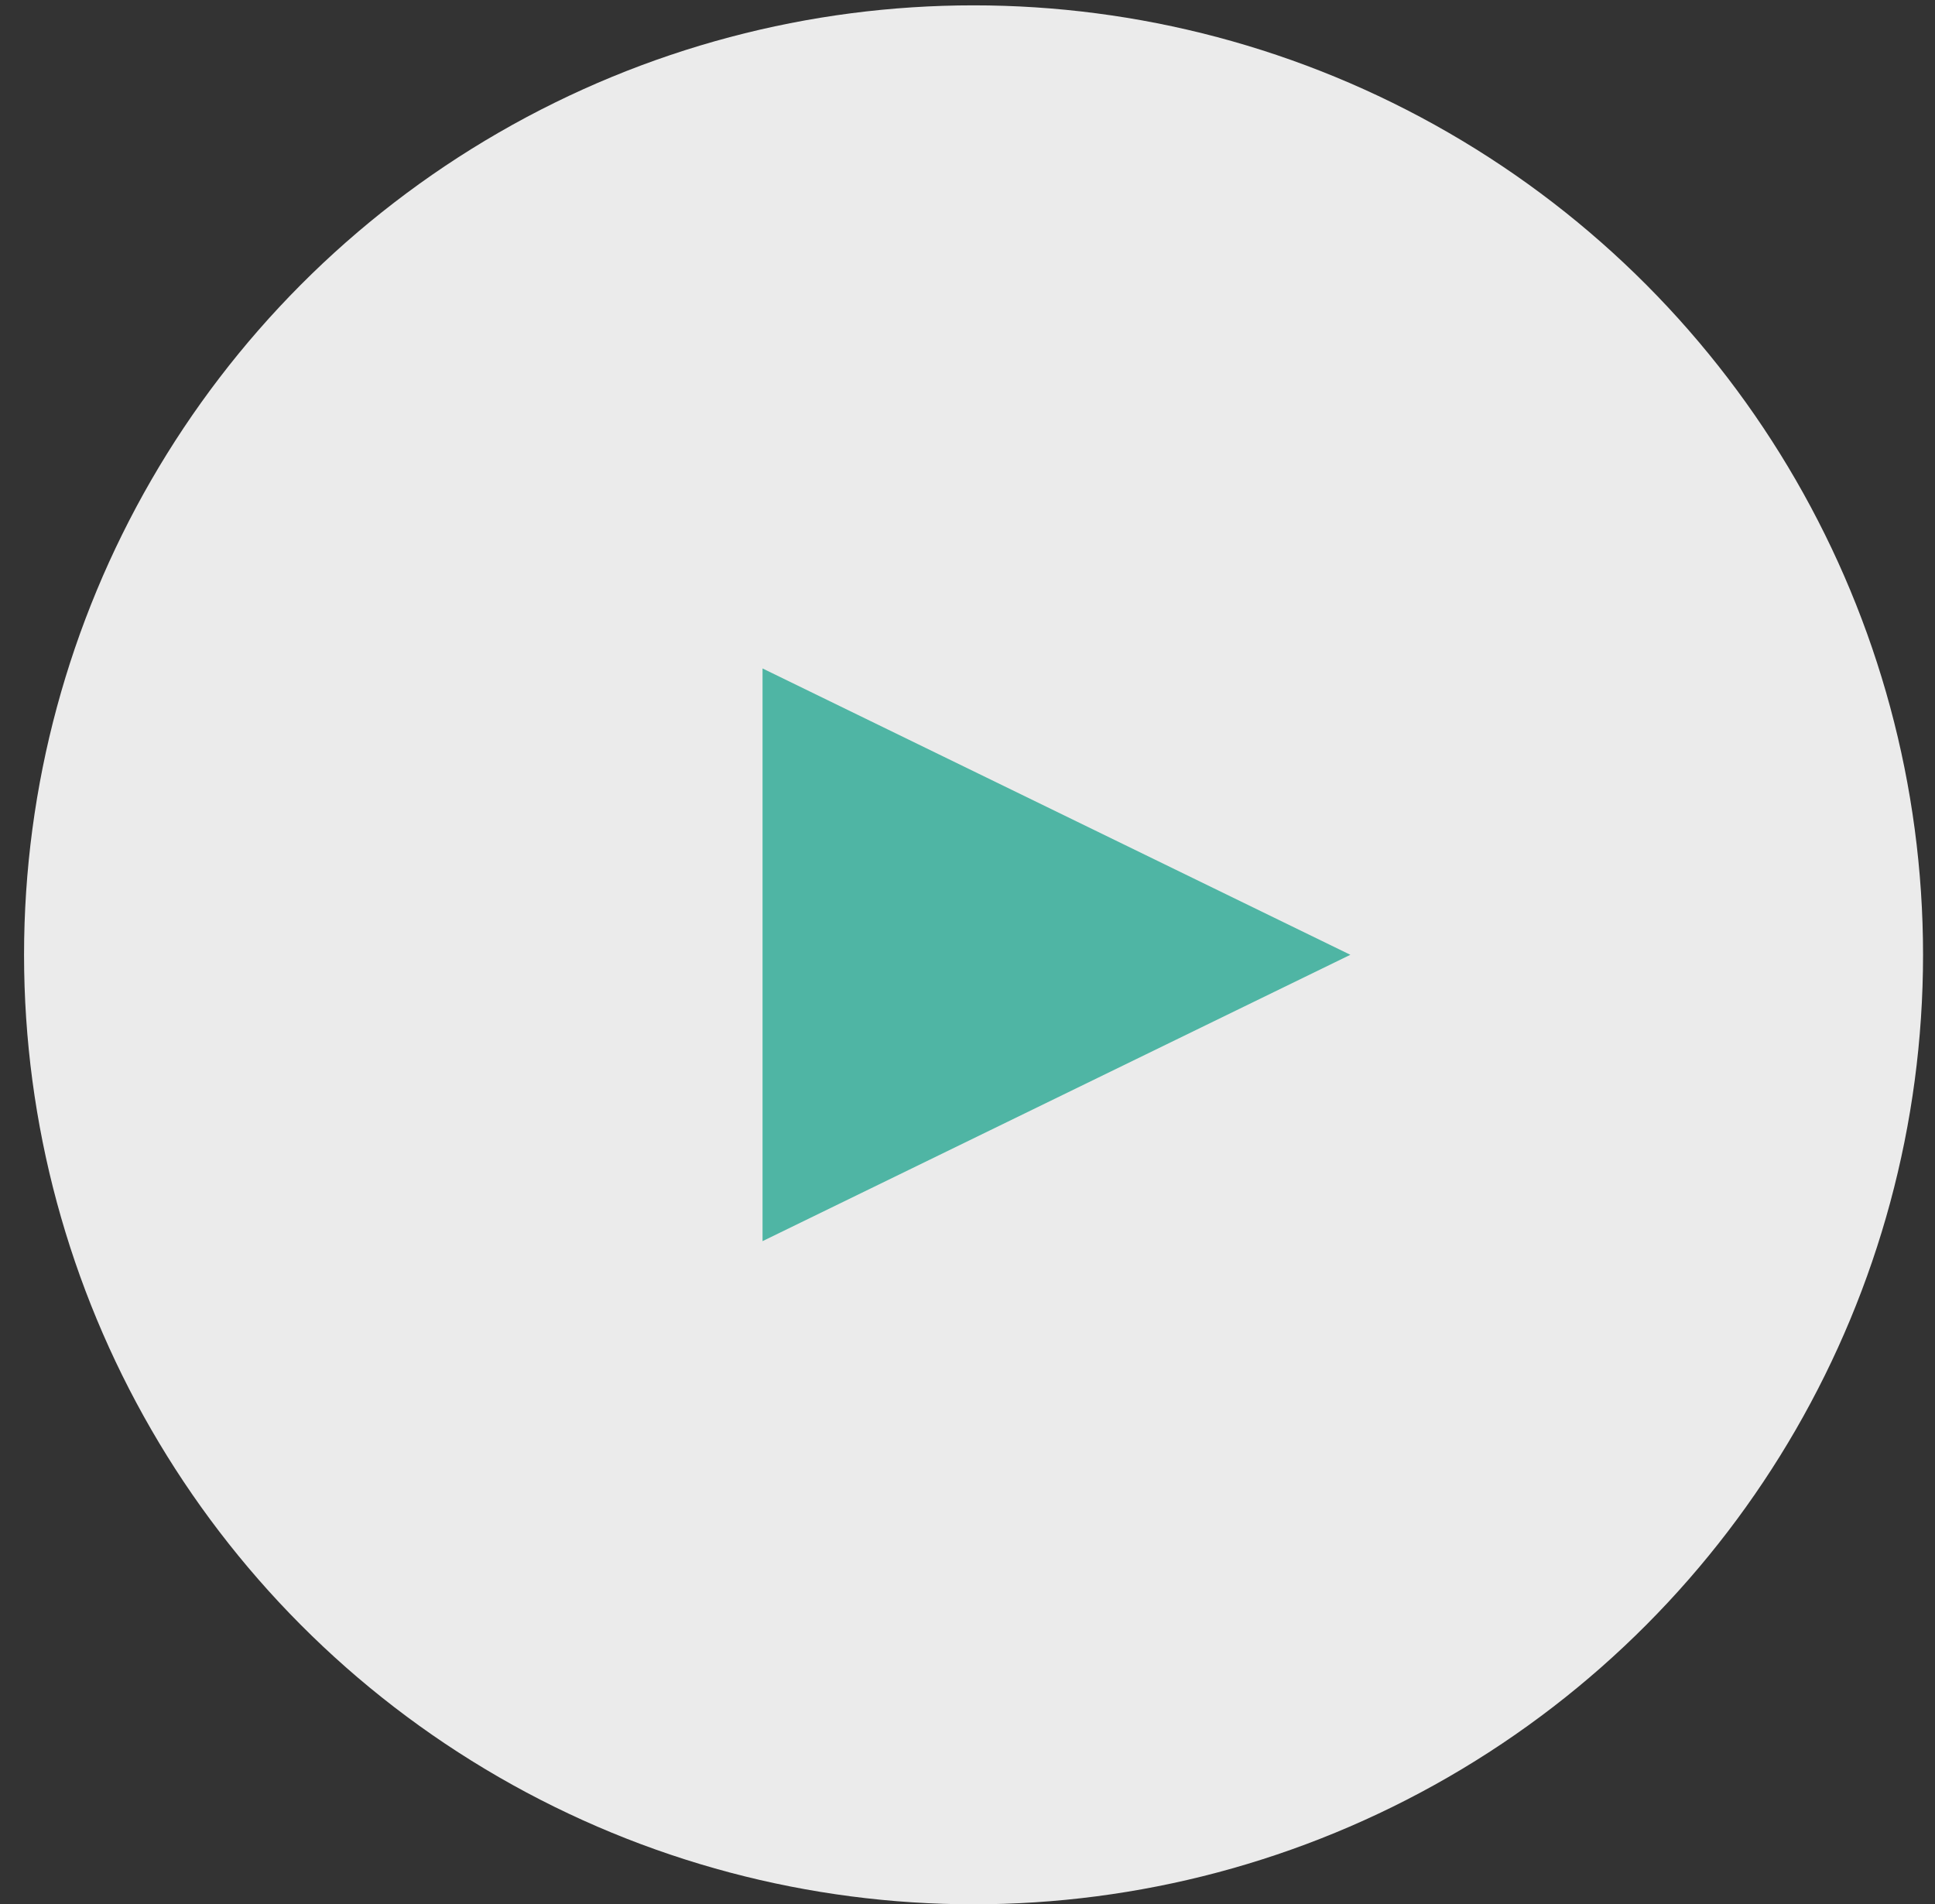
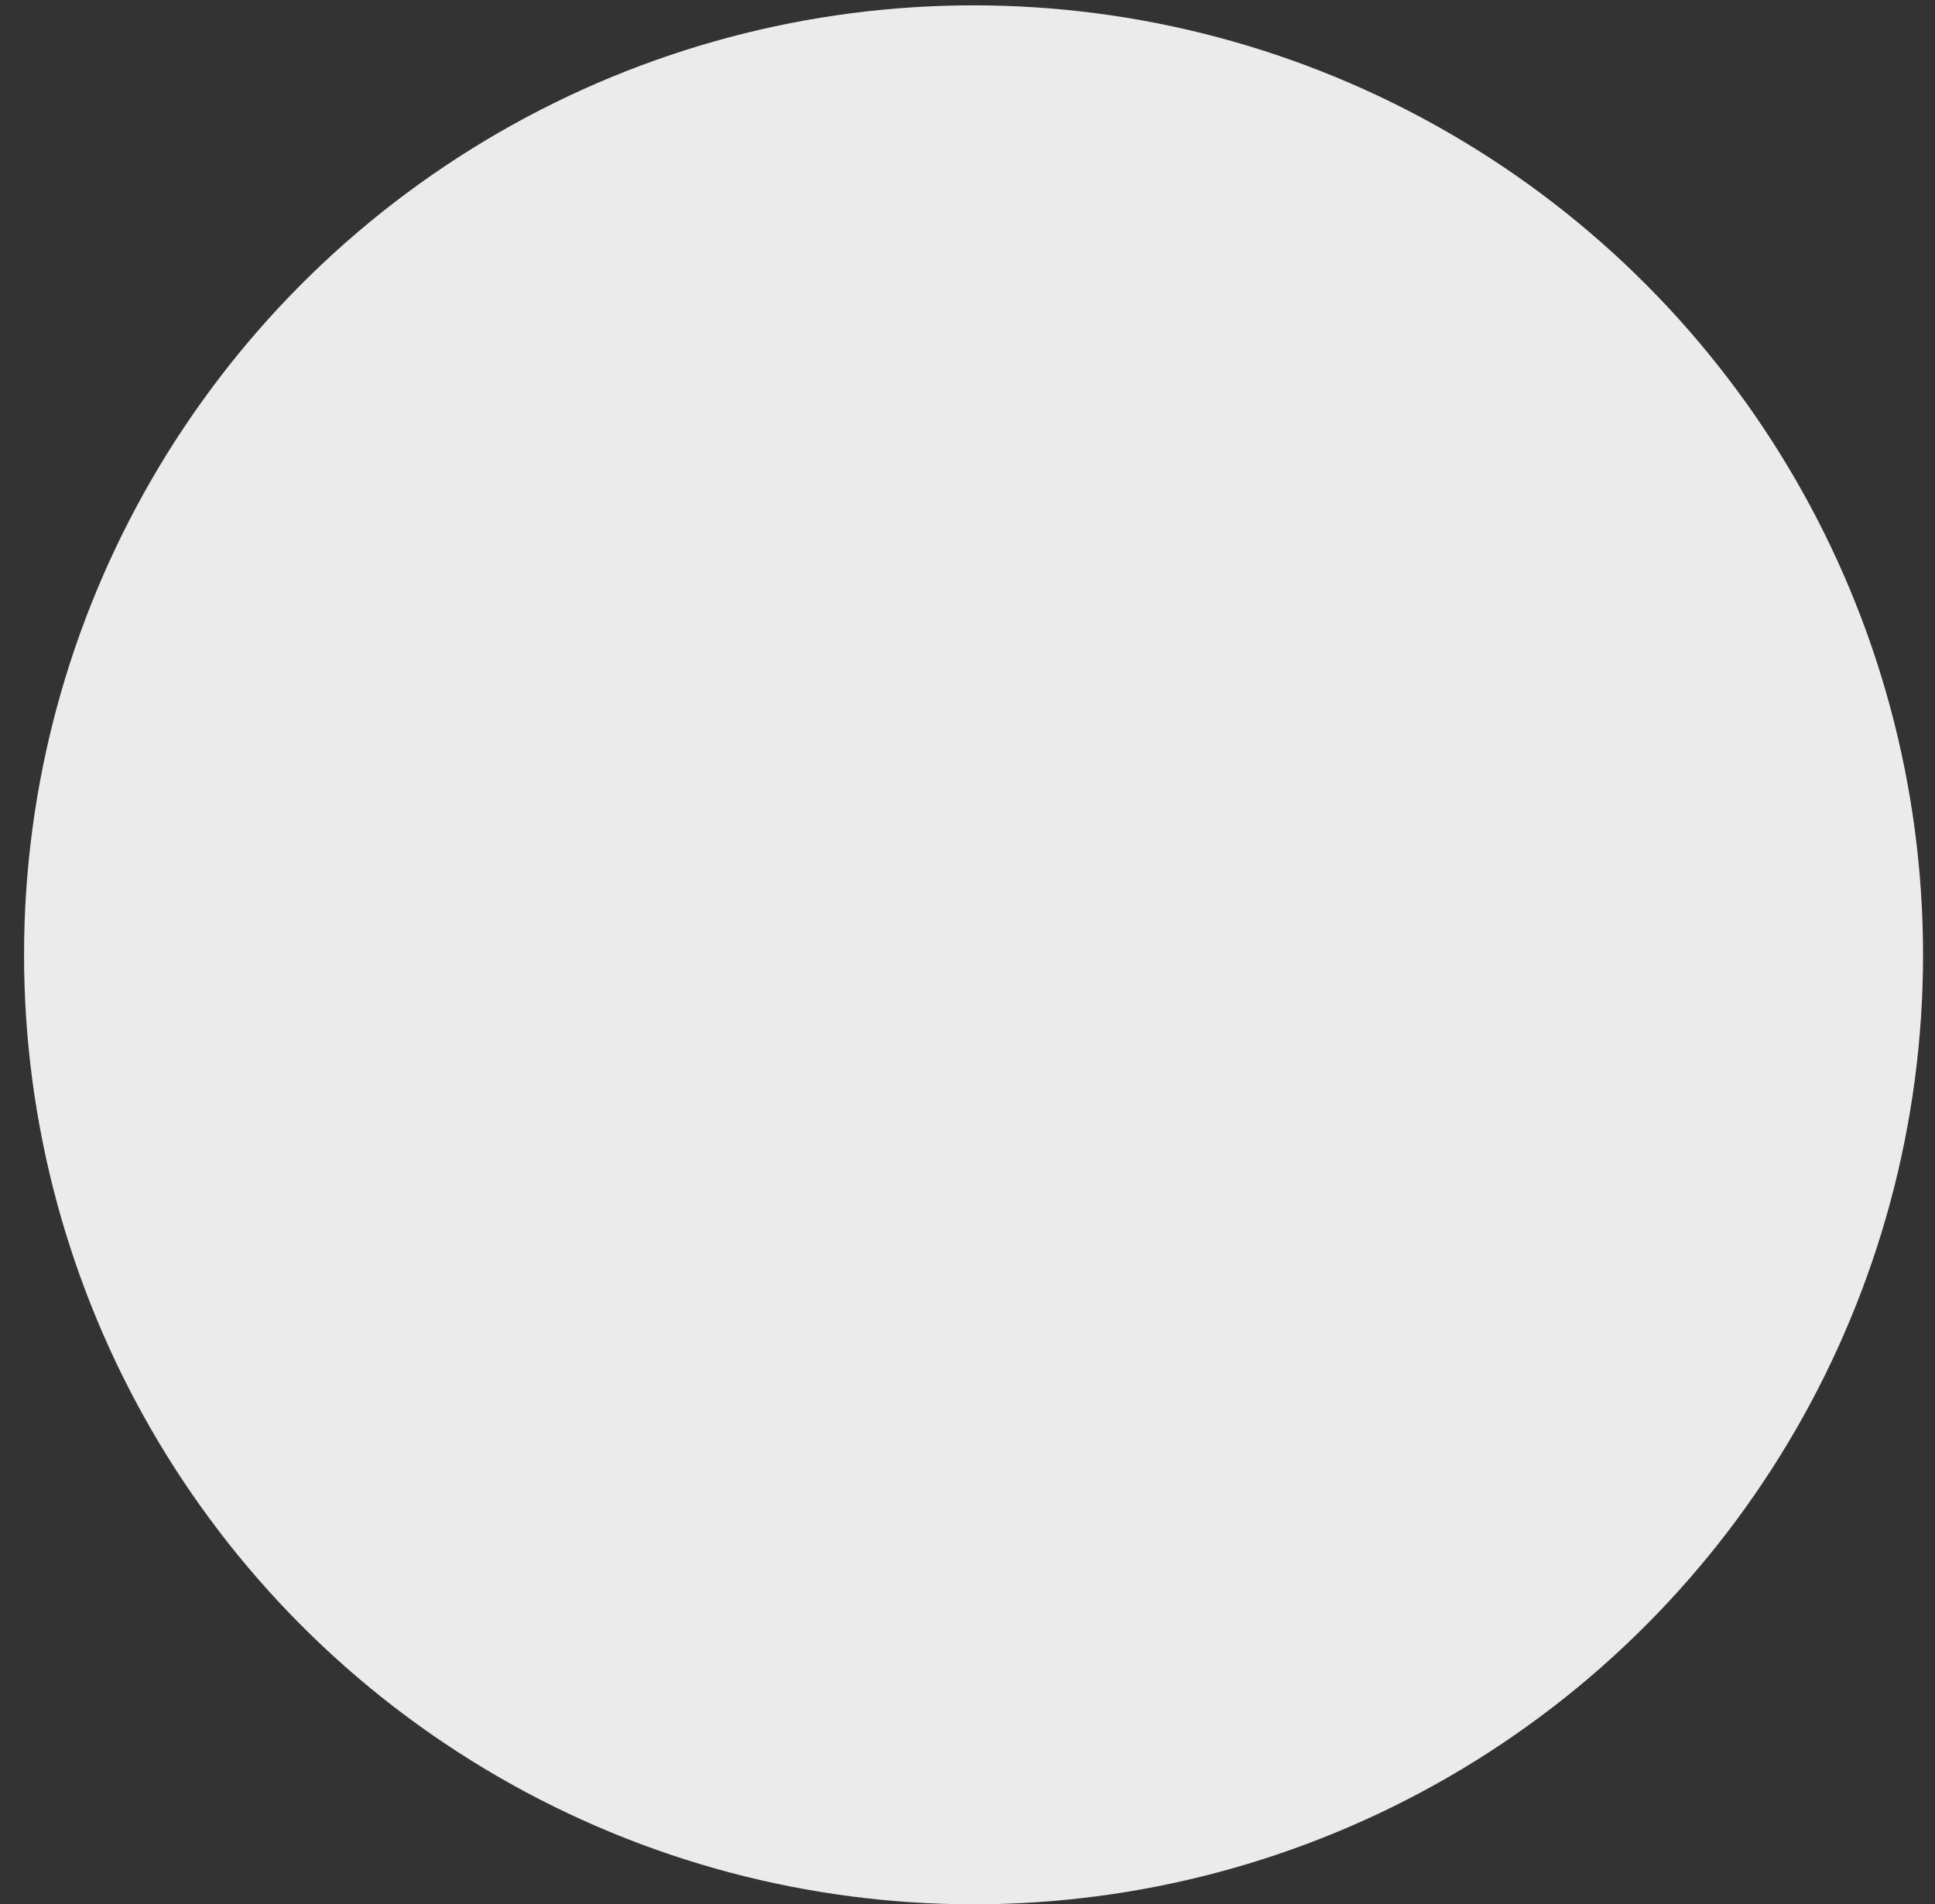
<svg xmlns="http://www.w3.org/2000/svg" width="63" height="62" viewBox="0 0 63 62" fill="none">
  <rect x="0" y="0" width="63" height="62" fill="#333333" stroke="none" />
  <g id="Group 488">
    <circle id="Ellipse 1" cx="31.697" cy="31.088" r="30.914" fill="white" fill-opacity="0.9" />
-     <path id="Vector 2" d="M24.827 40.41V21.764L43.965 31.087L24.827 40.41Z" fill="#4FB5A4" />
  </g>
</svg>